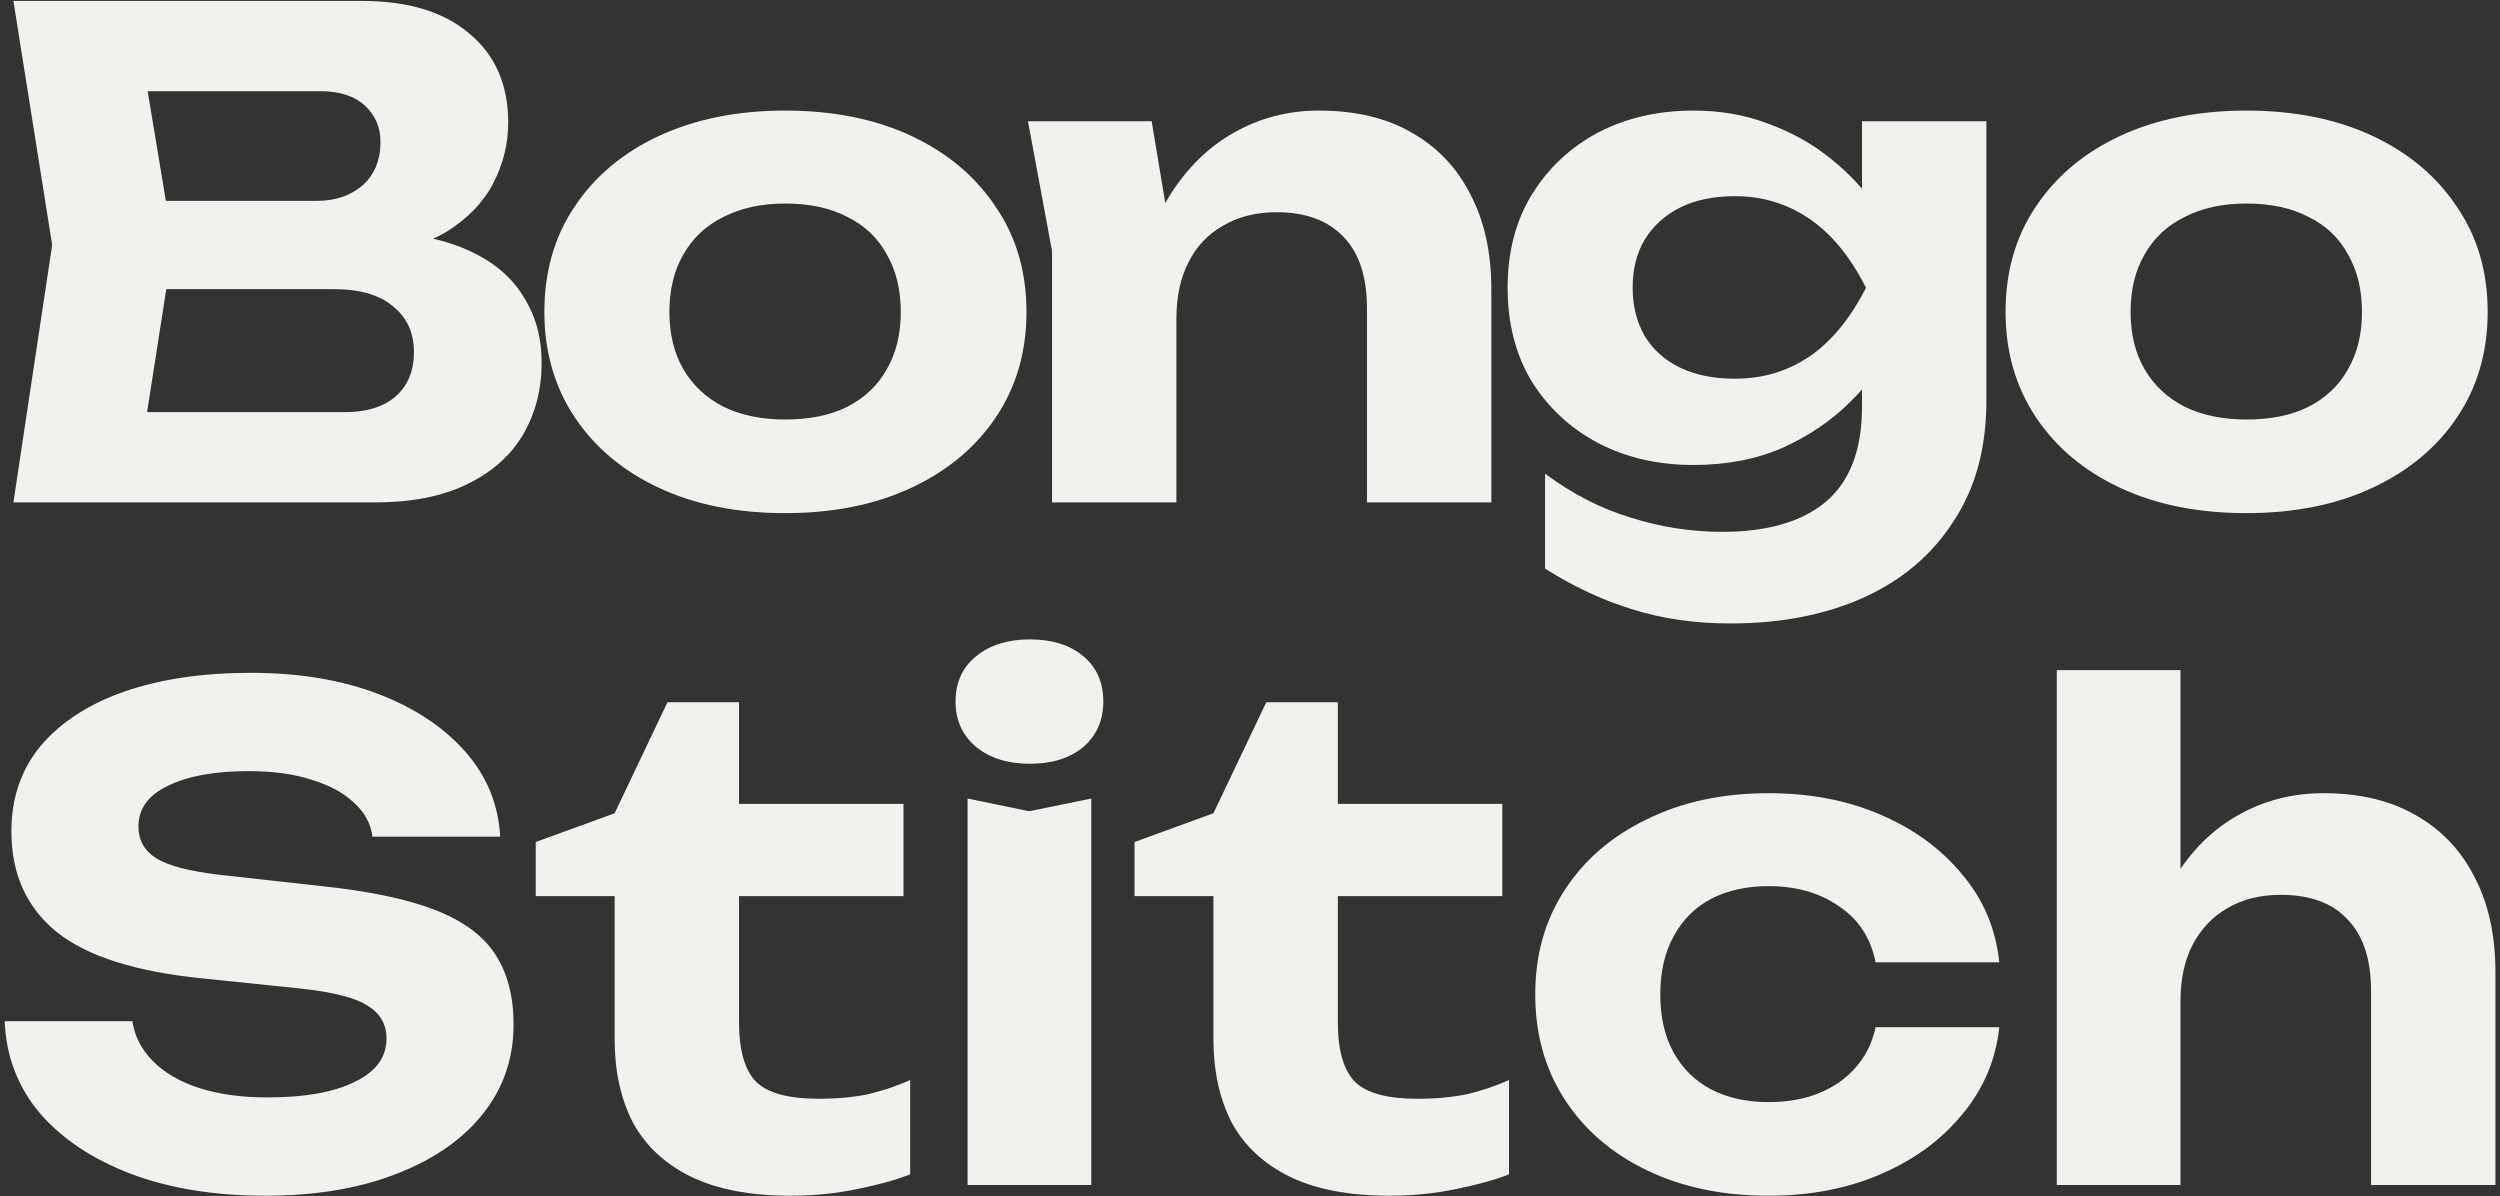
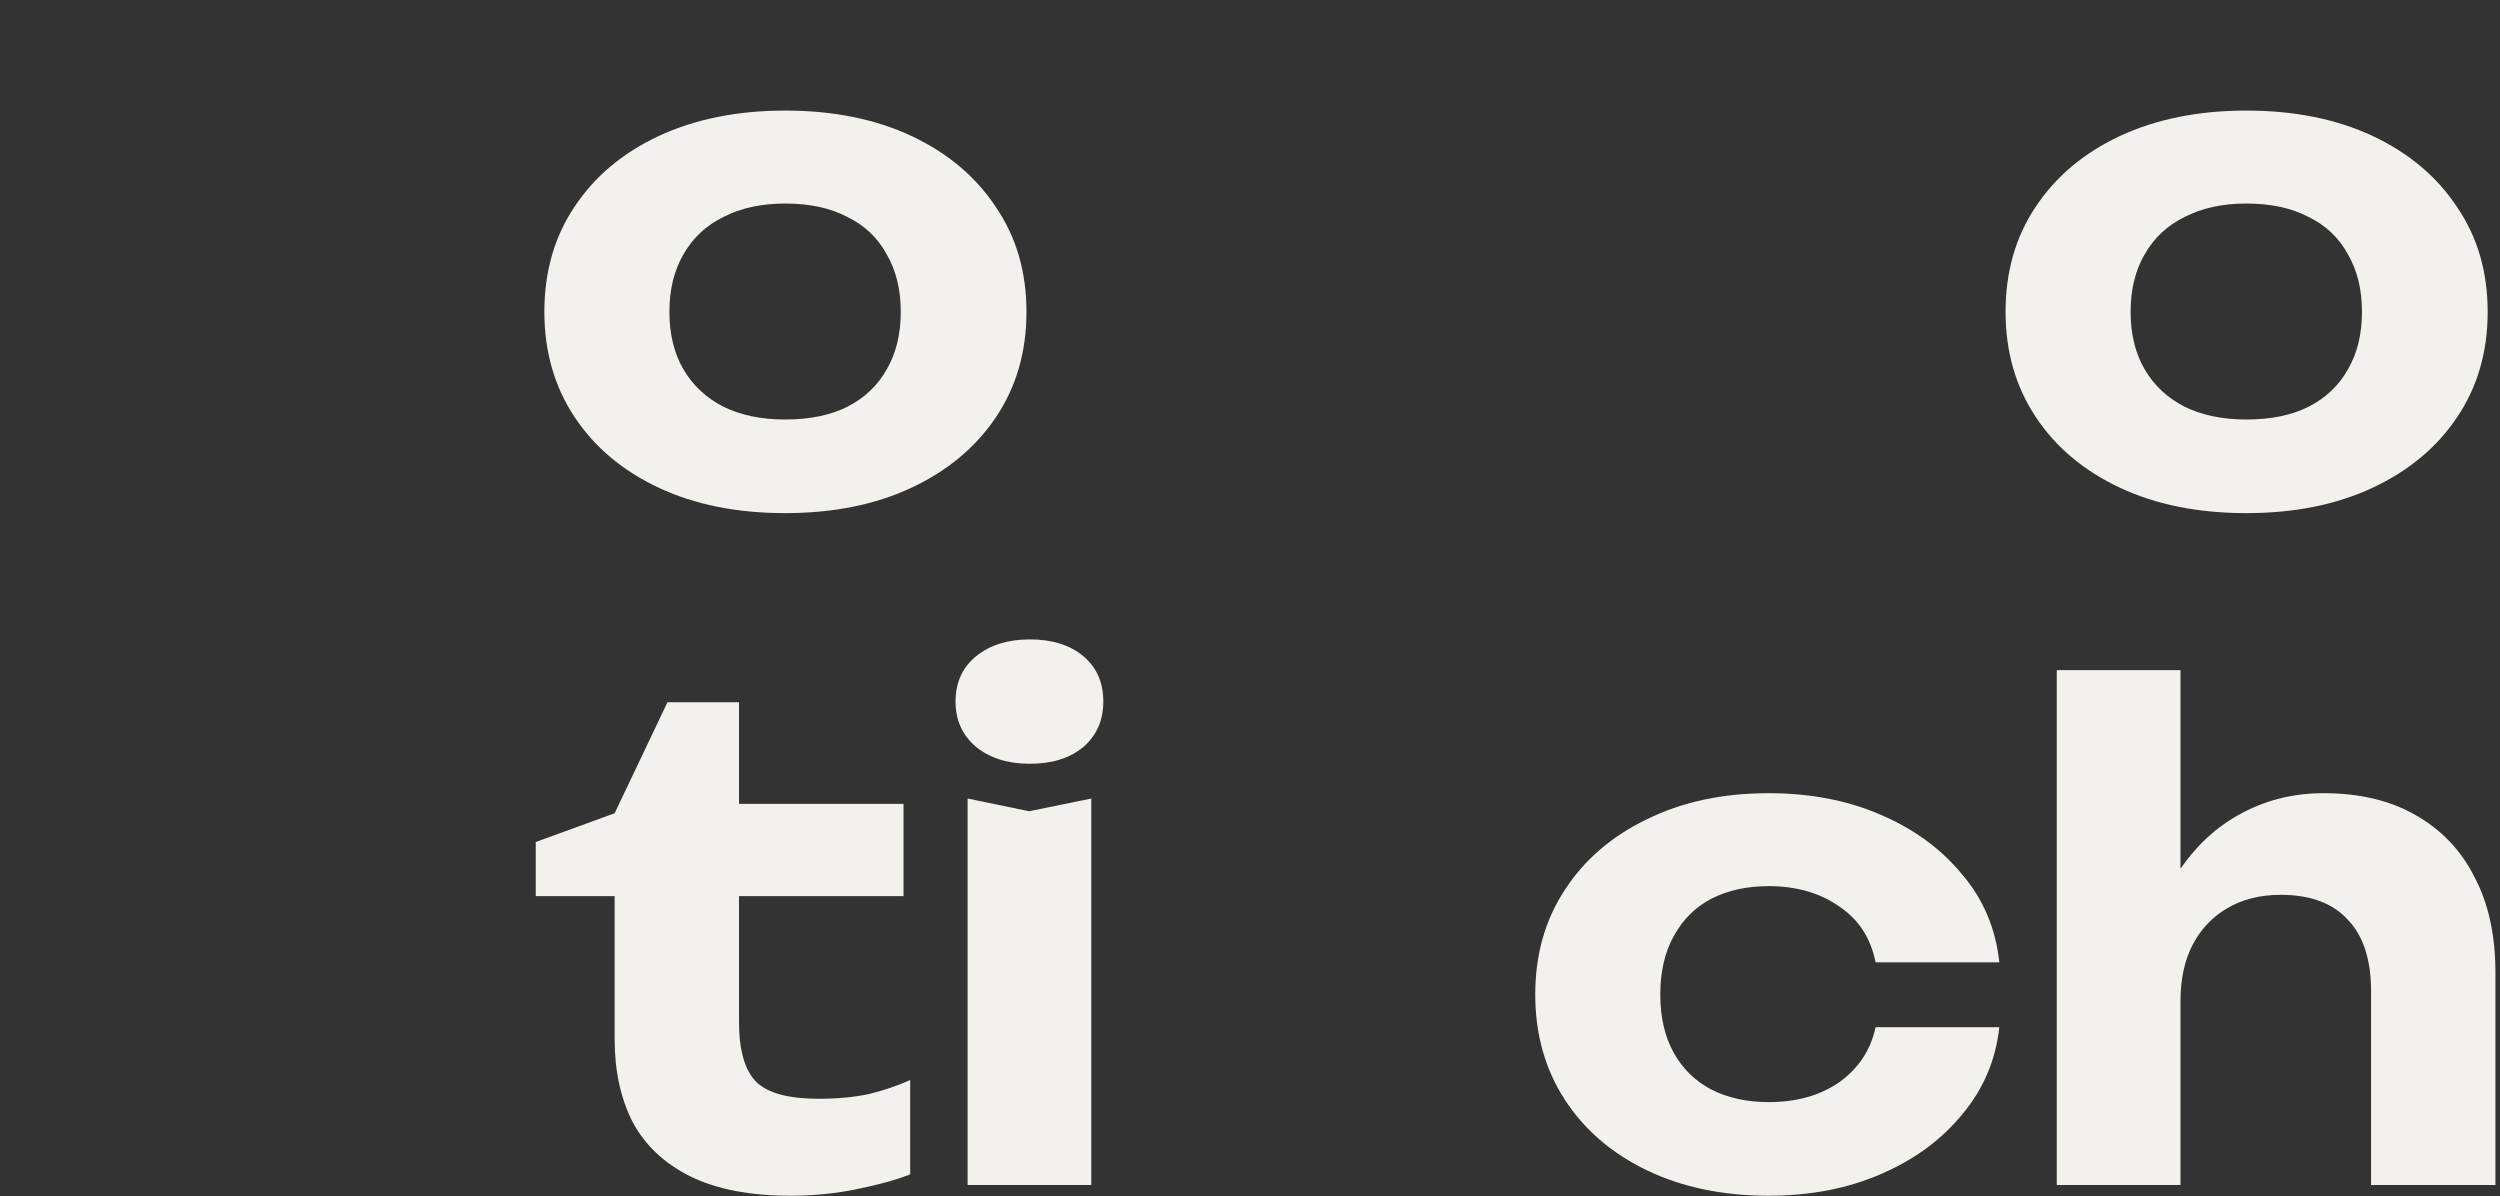
<svg xmlns="http://www.w3.org/2000/svg" width="441" height="211" viewBox="0 0 441 211" fill="none">
  <rect x="0" y="0" width="441" height="211" fill="#333333" stroke="none" />
-   <path d="M63.462 45.221L65.35 40.857C72.27 41.014 77.931 42.075 82.335 44.041C86.817 46.007 90.12 48.72 92.243 52.18C94.445 55.561 95.546 59.493 95.546 63.975C95.546 68.694 94.445 72.94 92.243 76.714C90.041 80.41 86.739 83.32 82.335 85.443C78.01 87.566 72.584 88.628 66.057 88.628H2.362L9.204 43.216L2.362 0.163H63.816C71.994 0.163 78.325 2.089 82.807 5.942C87.368 9.717 89.648 14.946 89.648 21.63C89.648 25.326 88.783 28.865 87.053 32.246C85.323 35.627 82.571 38.498 78.796 40.857C75.022 43.137 69.91 44.592 63.462 45.221ZM24.302 83.202L15.809 72.704H60.749C64.603 72.704 67.591 71.8 69.714 69.991C71.916 68.104 73.017 65.469 73.017 62.088C73.017 58.707 71.798 56.033 69.36 54.067C67.001 52.023 63.462 51.001 58.744 51.001H21.943V35.431H55.913C59.137 35.431 61.811 34.526 63.934 32.718C66.057 30.831 67.119 28.275 67.119 25.051C67.119 22.456 66.215 20.333 64.406 18.681C62.597 16.951 59.963 16.086 56.503 16.086H15.927L24.302 5.588L30.553 43.216L24.302 83.202Z" fill="#F2F1ED" />
  <path d="M138.489 90.515C129.996 90.515 122.565 89.021 116.196 86.033C109.826 83.045 104.872 78.877 101.334 73.53C97.795 68.183 96.026 62.01 96.026 55.011C96.026 47.934 97.795 41.761 101.334 36.492C104.872 31.145 109.826 26.977 116.196 23.989C122.644 21.001 130.075 19.507 138.489 19.507C146.982 19.507 154.413 21.001 160.782 23.989C167.152 26.977 172.106 31.145 175.644 36.492C179.262 41.761 181.07 47.934 181.07 55.011C181.07 62.088 179.262 68.3 175.644 73.648C172.106 78.916 167.152 83.045 160.782 86.033C154.413 89.021 146.982 90.515 138.489 90.515ZM138.489 74.001C142.814 74.001 146.471 73.254 149.459 71.76C152.526 70.188 154.845 67.986 156.418 65.155C158.069 62.324 158.895 58.943 158.895 55.011C158.895 51.079 158.069 47.698 156.418 44.867C154.845 41.958 152.526 39.756 149.459 38.262C146.471 36.689 142.814 35.903 138.489 35.903C134.321 35.903 130.704 36.689 127.637 38.262C124.571 39.756 122.212 41.958 120.56 44.867C118.909 47.698 118.083 51.079 118.083 55.011C118.083 58.943 118.909 62.324 120.56 65.155C122.212 67.986 124.571 70.188 127.637 71.76C130.704 73.254 134.321 74.001 138.489 74.001Z" fill="#F2F1ED" />
-   <path d="M181.333 21.394H203.154L207.519 47.58V88.628H185.579V44.277L181.333 21.394ZM232.643 19.507C239.091 19.507 244.556 20.805 249.038 23.399C253.599 25.994 257.059 29.651 259.418 34.369C261.856 39.009 263.075 44.592 263.075 51.118V88.628H241.135V54.421C241.135 48.838 239.759 44.631 237.007 41.8C234.255 38.891 230.323 37.436 225.212 37.436C221.594 37.436 218.449 38.222 215.775 39.795C213.102 41.289 211.057 43.452 209.642 46.282C208.226 49.035 207.519 52.337 207.519 56.191L200.559 52.534C201.424 45.378 203.351 39.362 206.339 34.487C209.406 29.612 213.18 25.916 217.663 23.399C222.223 20.805 227.217 19.507 232.643 19.507Z" fill="#F2F1ED" />
-   <path d="M328.459 71.76V60.319L329.166 57.606V42.036L328.459 39.559V21.394H350.398V70.699C350.398 79.034 348.472 86.111 344.618 91.93C340.844 97.828 335.575 102.31 328.813 105.377C322.05 108.444 314.186 109.977 305.222 109.977C299.01 109.977 293.269 109.152 288.001 107.5C282.811 105.928 277.66 103.529 272.549 100.305V83.556C277.424 87.173 282.496 89.768 287.765 91.341C293.033 92.992 298.381 93.818 303.806 93.818C311.749 93.818 317.843 92.048 322.089 88.51C326.336 84.892 328.459 79.309 328.459 71.76ZM298.734 82.022C292.444 82.022 286.821 80.725 281.867 78.13C276.992 75.535 273.099 71.918 270.19 67.278C267.359 62.56 265.943 57.056 265.943 50.765C265.943 44.474 267.359 39.009 270.19 34.369C273.099 29.651 276.992 25.994 281.867 23.399C286.821 20.805 292.444 19.507 298.734 19.507C303.453 19.507 307.778 20.254 311.709 21.748C315.641 23.163 319.14 25.051 322.207 27.41C325.274 29.769 327.869 32.364 329.992 35.195C332.115 37.947 333.727 40.739 334.828 43.569C335.929 46.322 336.48 48.799 336.48 51.001C336.48 53.91 335.615 57.173 333.885 60.791C332.155 64.329 329.638 67.711 326.336 70.935C323.112 74.159 319.18 76.832 314.54 78.956C309.901 81 304.632 82.022 298.734 82.022ZM306.048 66.806C310.923 66.806 315.287 65.509 319.14 62.914C322.994 60.319 326.336 56.269 329.166 50.765C326.336 45.181 322.954 41.093 319.022 38.498C315.169 35.903 310.844 34.605 306.048 34.605C302.273 34.605 299.049 35.273 296.375 36.61C293.702 37.947 291.618 39.834 290.124 42.272C288.708 44.631 288.001 47.462 288.001 50.765C288.001 53.989 288.708 56.82 290.124 59.257C291.539 61.616 293.584 63.464 296.257 64.801C299.01 66.138 302.273 66.806 306.048 66.806Z" fill="#F2F1ED" />
  <path d="M396.245 90.515C387.752 90.515 380.321 89.021 373.952 86.033C367.582 83.045 362.628 78.877 359.09 73.53C355.551 68.183 353.782 62.01 353.782 55.011C353.782 47.934 355.551 41.761 359.09 36.492C362.628 31.145 367.582 26.977 373.952 23.989C380.4 21.001 387.831 19.507 396.245 19.507C404.738 19.507 412.169 21.001 418.538 23.989C424.908 26.977 429.862 31.145 433.4 36.492C437.018 41.761 438.826 47.934 438.826 55.011C438.826 62.088 437.018 68.3 433.4 73.648C429.862 78.916 424.908 83.045 418.538 86.033C412.169 89.021 404.738 90.515 396.245 90.515ZM396.245 74.001C400.57 74.001 404.227 73.254 407.215 71.76C410.282 70.188 412.601 67.986 414.174 65.155C415.825 62.324 416.651 58.943 416.651 55.011C416.651 51.079 415.825 47.698 414.174 44.867C412.601 41.958 410.282 39.756 407.215 38.262C404.227 36.689 400.57 35.903 396.245 35.903C392.077 35.903 388.46 36.689 385.393 38.262C382.327 39.756 379.968 41.958 378.316 44.867C376.665 47.698 375.839 51.079 375.839 55.011C375.839 58.943 376.665 62.324 378.316 65.155C379.968 67.986 382.327 70.188 385.393 71.76C388.46 73.254 392.077 74.001 396.245 74.001Z" fill="#F2F1ED" />
-   <path d="M0.829 180.14H23.358C23.751 182.814 24.97 185.173 27.015 187.217C29.059 189.262 31.772 190.834 35.154 191.935C38.614 193.036 42.624 193.587 47.185 193.587C53.712 193.587 58.823 192.682 62.519 190.874C66.293 189.065 68.18 186.509 68.18 183.207C68.18 180.69 67.08 178.764 64.878 177.427C62.755 176.012 58.744 174.989 52.847 174.36L35.743 172.591C23.869 171.411 15.259 168.659 9.912 164.334C4.643 160.009 2.009 154.112 2.009 146.641C2.009 140.744 3.739 135.711 7.199 131.543C10.737 127.375 15.652 124.191 21.943 121.989C28.312 119.787 35.743 118.686 44.236 118.686C52.65 118.686 60.081 119.905 66.529 122.343C72.977 124.78 78.128 128.162 81.981 132.487C85.834 136.812 87.918 141.844 88.233 147.585H65.704C65.389 145.226 64.288 143.221 62.401 141.569C60.592 139.839 58.115 138.502 54.97 137.559C51.903 136.537 48.168 136.025 43.764 136.025C37.867 136.025 33.148 136.89 29.61 138.62C26.15 140.272 24.42 142.67 24.42 145.816C24.42 148.175 25.442 150.023 27.487 151.359C29.61 152.696 33.345 153.679 38.692 154.308L56.739 156.313C64.996 157.178 71.601 158.554 76.555 160.442C81.509 162.329 85.087 164.924 87.289 168.227C89.491 171.529 90.592 175.697 90.592 180.73C90.592 186.785 88.744 192.093 85.048 196.653C81.431 201.136 76.319 204.635 69.714 207.151C63.187 209.668 55.559 210.926 46.831 210.926C37.788 210.926 29.846 209.628 23.004 207.033C16.242 204.438 10.895 200.86 6.963 196.3C3.11 191.66 1.065 186.274 0.829 180.14Z" fill="#F2F1ED" />
  <path d="M94.504 158.083V148.528L108.423 143.456L117.741 123.876H130.362V141.805H159.379V158.083H130.362V180.258C130.362 185.291 131.385 188.829 133.429 190.874C135.474 192.84 139.13 193.823 144.399 193.823C147.701 193.823 150.65 193.547 153.245 192.997C155.84 192.368 158.278 191.542 160.558 190.52V207.151C158.199 208.095 155.093 208.96 151.24 209.746C147.466 210.533 143.534 210.926 139.445 210.926C132.289 210.926 126.391 209.786 121.752 207.505C117.191 205.225 113.809 202.04 111.608 197.951C109.485 193.783 108.423 188.908 108.423 183.325V158.083H94.504Z" fill="#F2F1ED" />
  <path d="M170.681 140.861L181.533 143.103L192.503 140.861V209.039H170.681V140.861ZM181.651 134.728C177.798 134.728 174.652 133.745 172.215 131.779C169.777 129.735 168.558 127.061 168.558 123.758C168.558 120.377 169.777 117.703 172.215 115.737C174.652 113.771 177.798 112.789 181.651 112.789C185.583 112.789 188.728 113.771 191.087 115.737C193.446 117.703 194.626 120.377 194.626 123.758C194.626 127.061 193.446 129.735 191.087 131.779C188.728 133.745 185.583 134.728 181.651 134.728Z" fill="#F2F1ED" />
-   <path d="M200.133 158.083V148.528L214.051 143.456L223.37 123.876H235.991V141.805H265.007V158.083H235.991V180.258C235.991 185.291 237.013 188.829 239.057 190.874C241.102 192.84 244.758 193.823 250.027 193.823C253.33 193.823 256.279 193.547 258.874 192.997C261.469 192.368 263.906 191.542 266.187 190.52V207.151C263.828 208.095 260.721 208.96 256.868 209.746C253.094 210.533 249.162 210.926 245.073 210.926C237.917 210.926 232.019 209.786 227.38 207.505C222.819 205.225 219.438 202.04 217.236 197.951C215.113 193.783 214.051 188.908 214.051 183.325V158.083H200.133Z" fill="#F2F1ED" />
  <path d="M352.678 181.202C352.049 187.021 349.847 192.171 346.073 196.653C342.377 201.136 337.58 204.635 331.682 207.151C325.863 209.668 319.297 210.926 311.984 210.926C303.884 210.926 296.729 209.432 290.516 206.444C284.304 203.455 279.468 199.288 276.008 193.941C272.548 188.593 270.818 182.42 270.818 175.422C270.818 168.423 272.548 162.29 276.008 157.021C279.468 151.674 284.304 147.506 290.516 144.518C296.729 141.451 303.884 139.918 311.984 139.918C319.297 139.918 325.863 141.176 331.682 143.692C337.58 146.209 342.377 149.708 346.073 154.19C349.847 158.594 352.049 163.784 352.678 169.76H330.857C329.992 165.435 327.829 162.132 324.369 159.852C320.988 157.493 316.859 156.313 311.984 156.313C308.131 156.313 304.749 157.06 301.84 158.554C299.009 160.049 296.807 162.25 295.235 165.16C293.662 167.991 292.875 171.411 292.875 175.422C292.875 179.432 293.662 182.853 295.235 185.684C296.807 188.515 299.009 190.677 301.84 192.171C304.749 193.665 308.131 194.412 311.984 194.412C316.938 194.412 321.106 193.233 324.487 190.874C327.868 188.436 329.992 185.212 330.857 181.202H352.678Z" fill="#F2F1ED" />
  <path d="M362.816 118.214H384.638V209.039H362.816V118.214ZM409.88 139.918C416.249 139.918 421.675 141.215 426.157 143.81C430.718 146.405 434.178 150.062 436.537 154.78C438.975 159.419 440.194 165.003 440.194 171.529V209.039H418.255V174.832C418.255 169.249 416.878 165.042 414.126 162.211C411.453 159.302 407.521 157.847 402.331 157.847C398.714 157.847 395.568 158.633 392.895 160.206C390.3 161.7 388.255 163.862 386.761 166.693C385.346 169.446 384.638 172.748 384.638 176.601L377.678 172.945C378.622 165.789 380.588 159.773 383.576 154.898C386.564 150.023 390.3 146.327 394.782 143.81C399.343 141.215 404.375 139.918 409.88 139.918Z" fill="#F2F1ED" />
</svg>